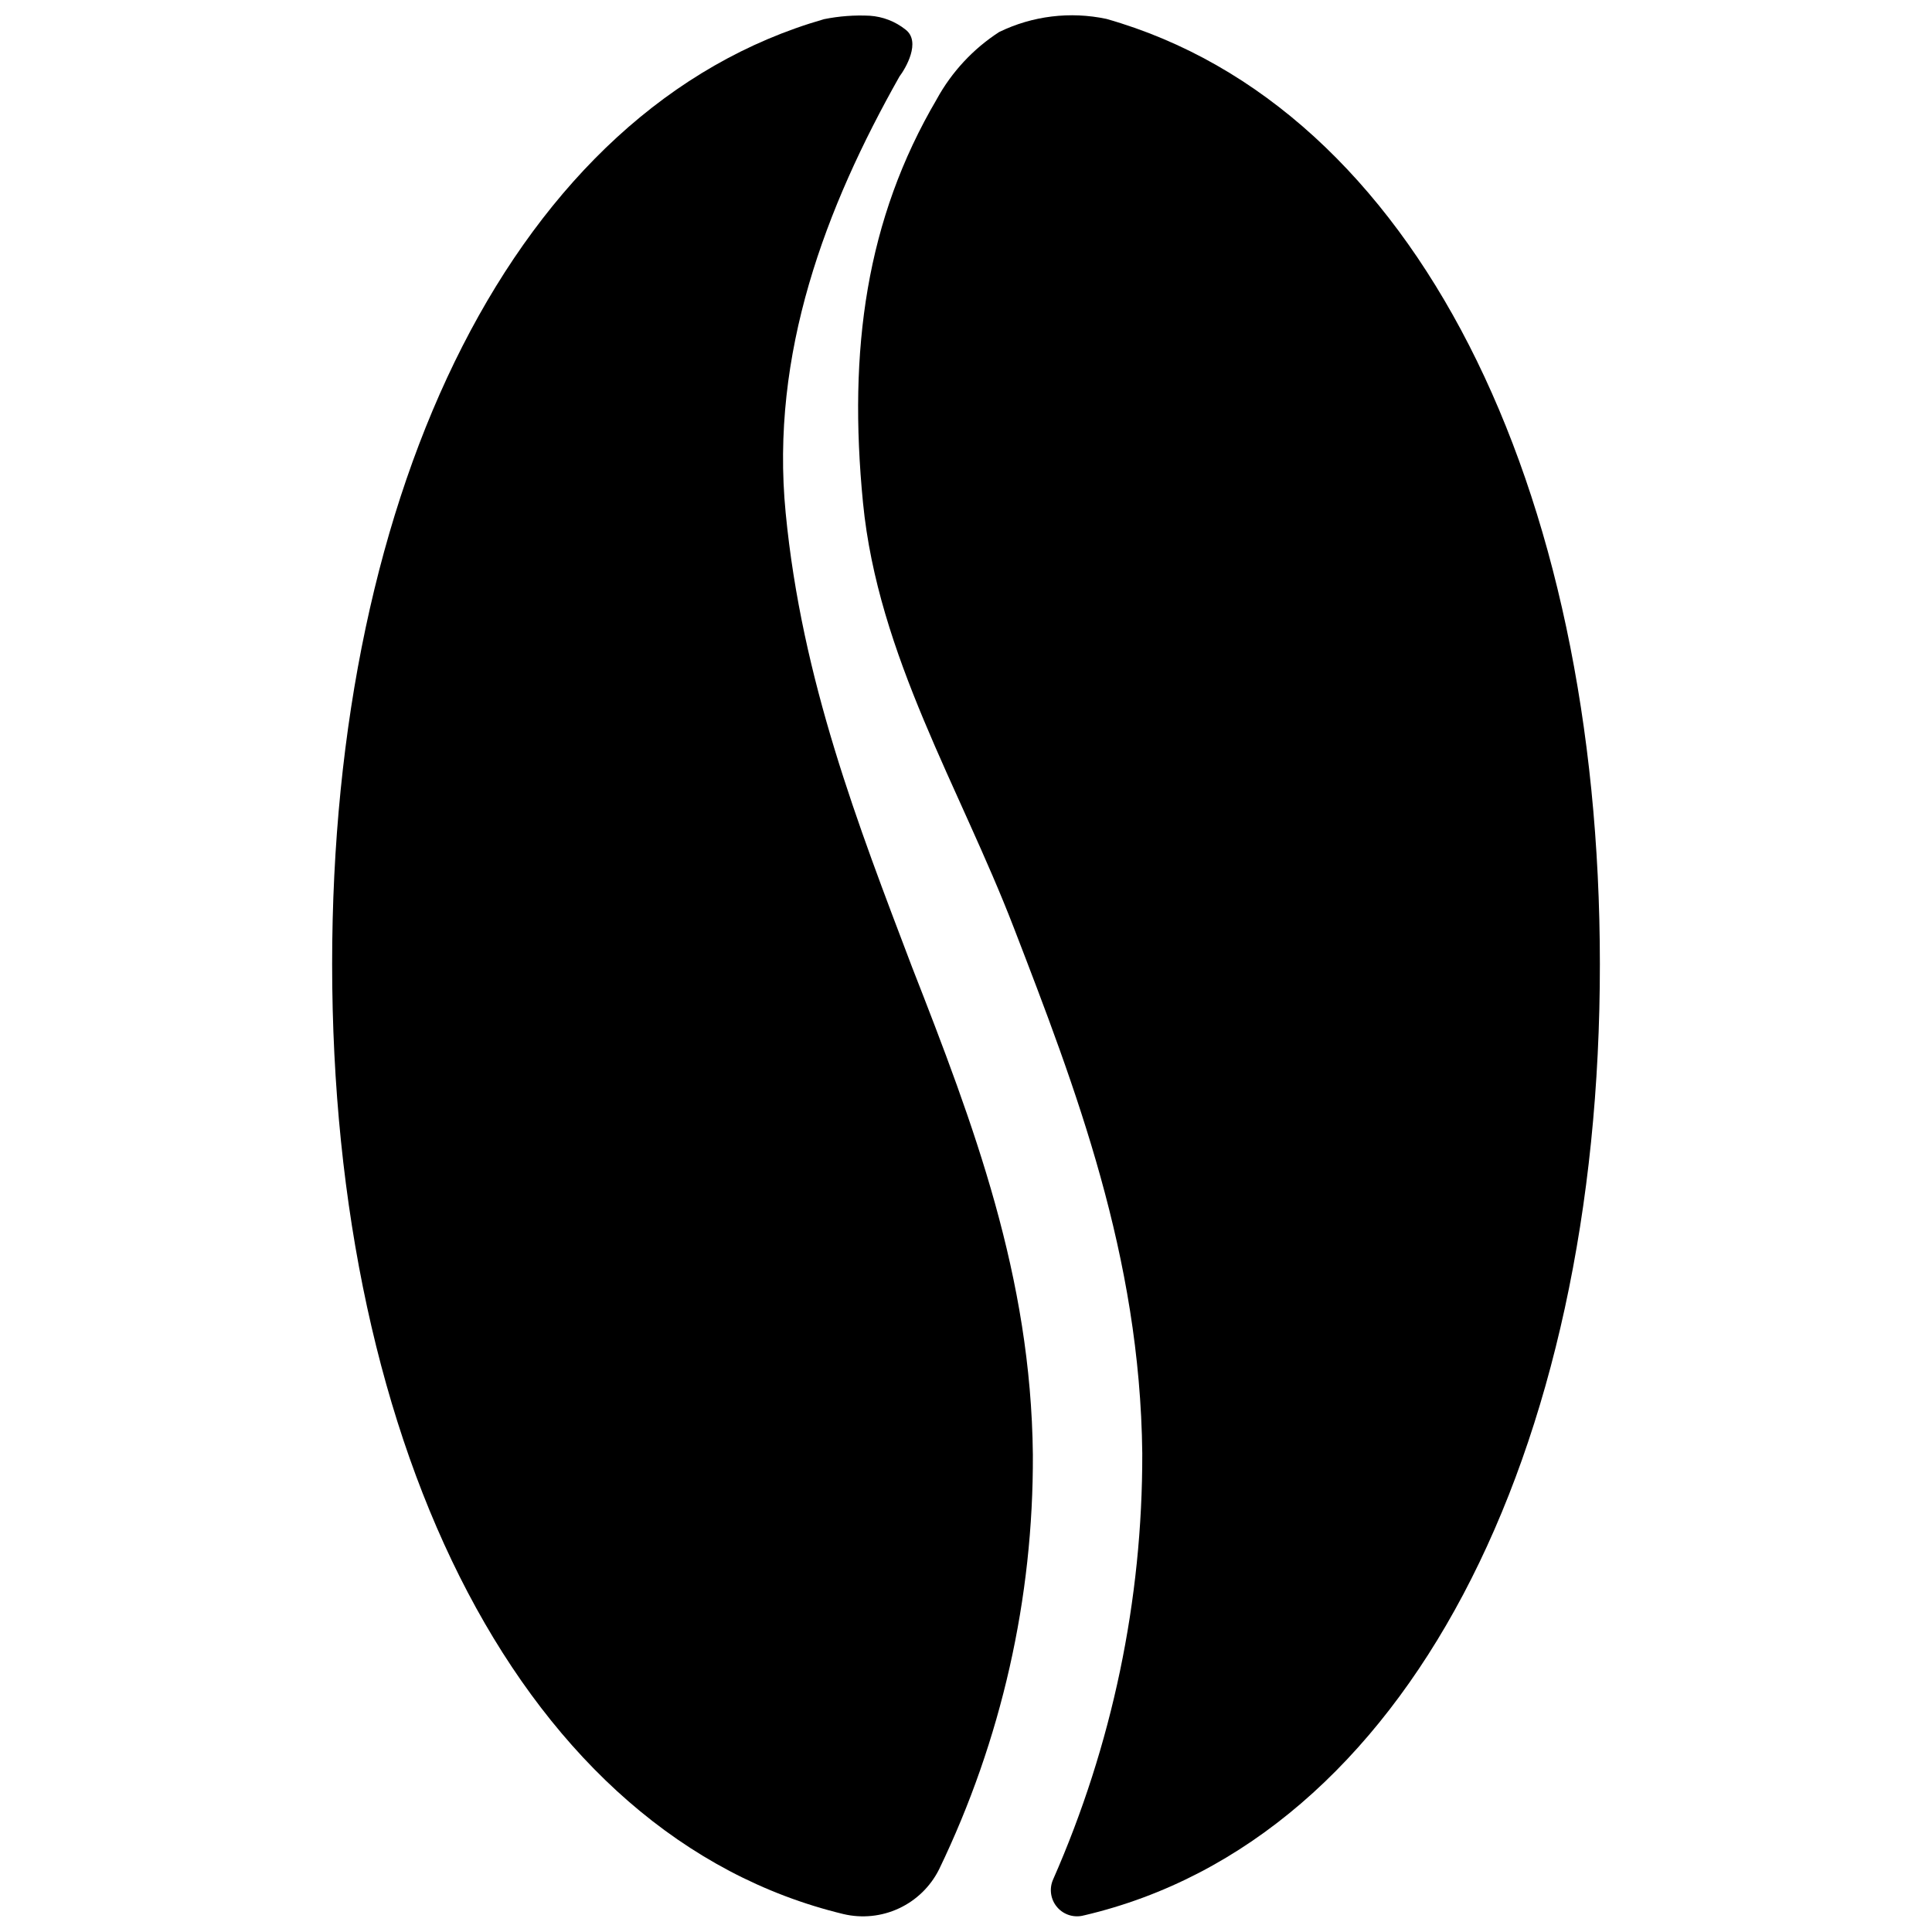
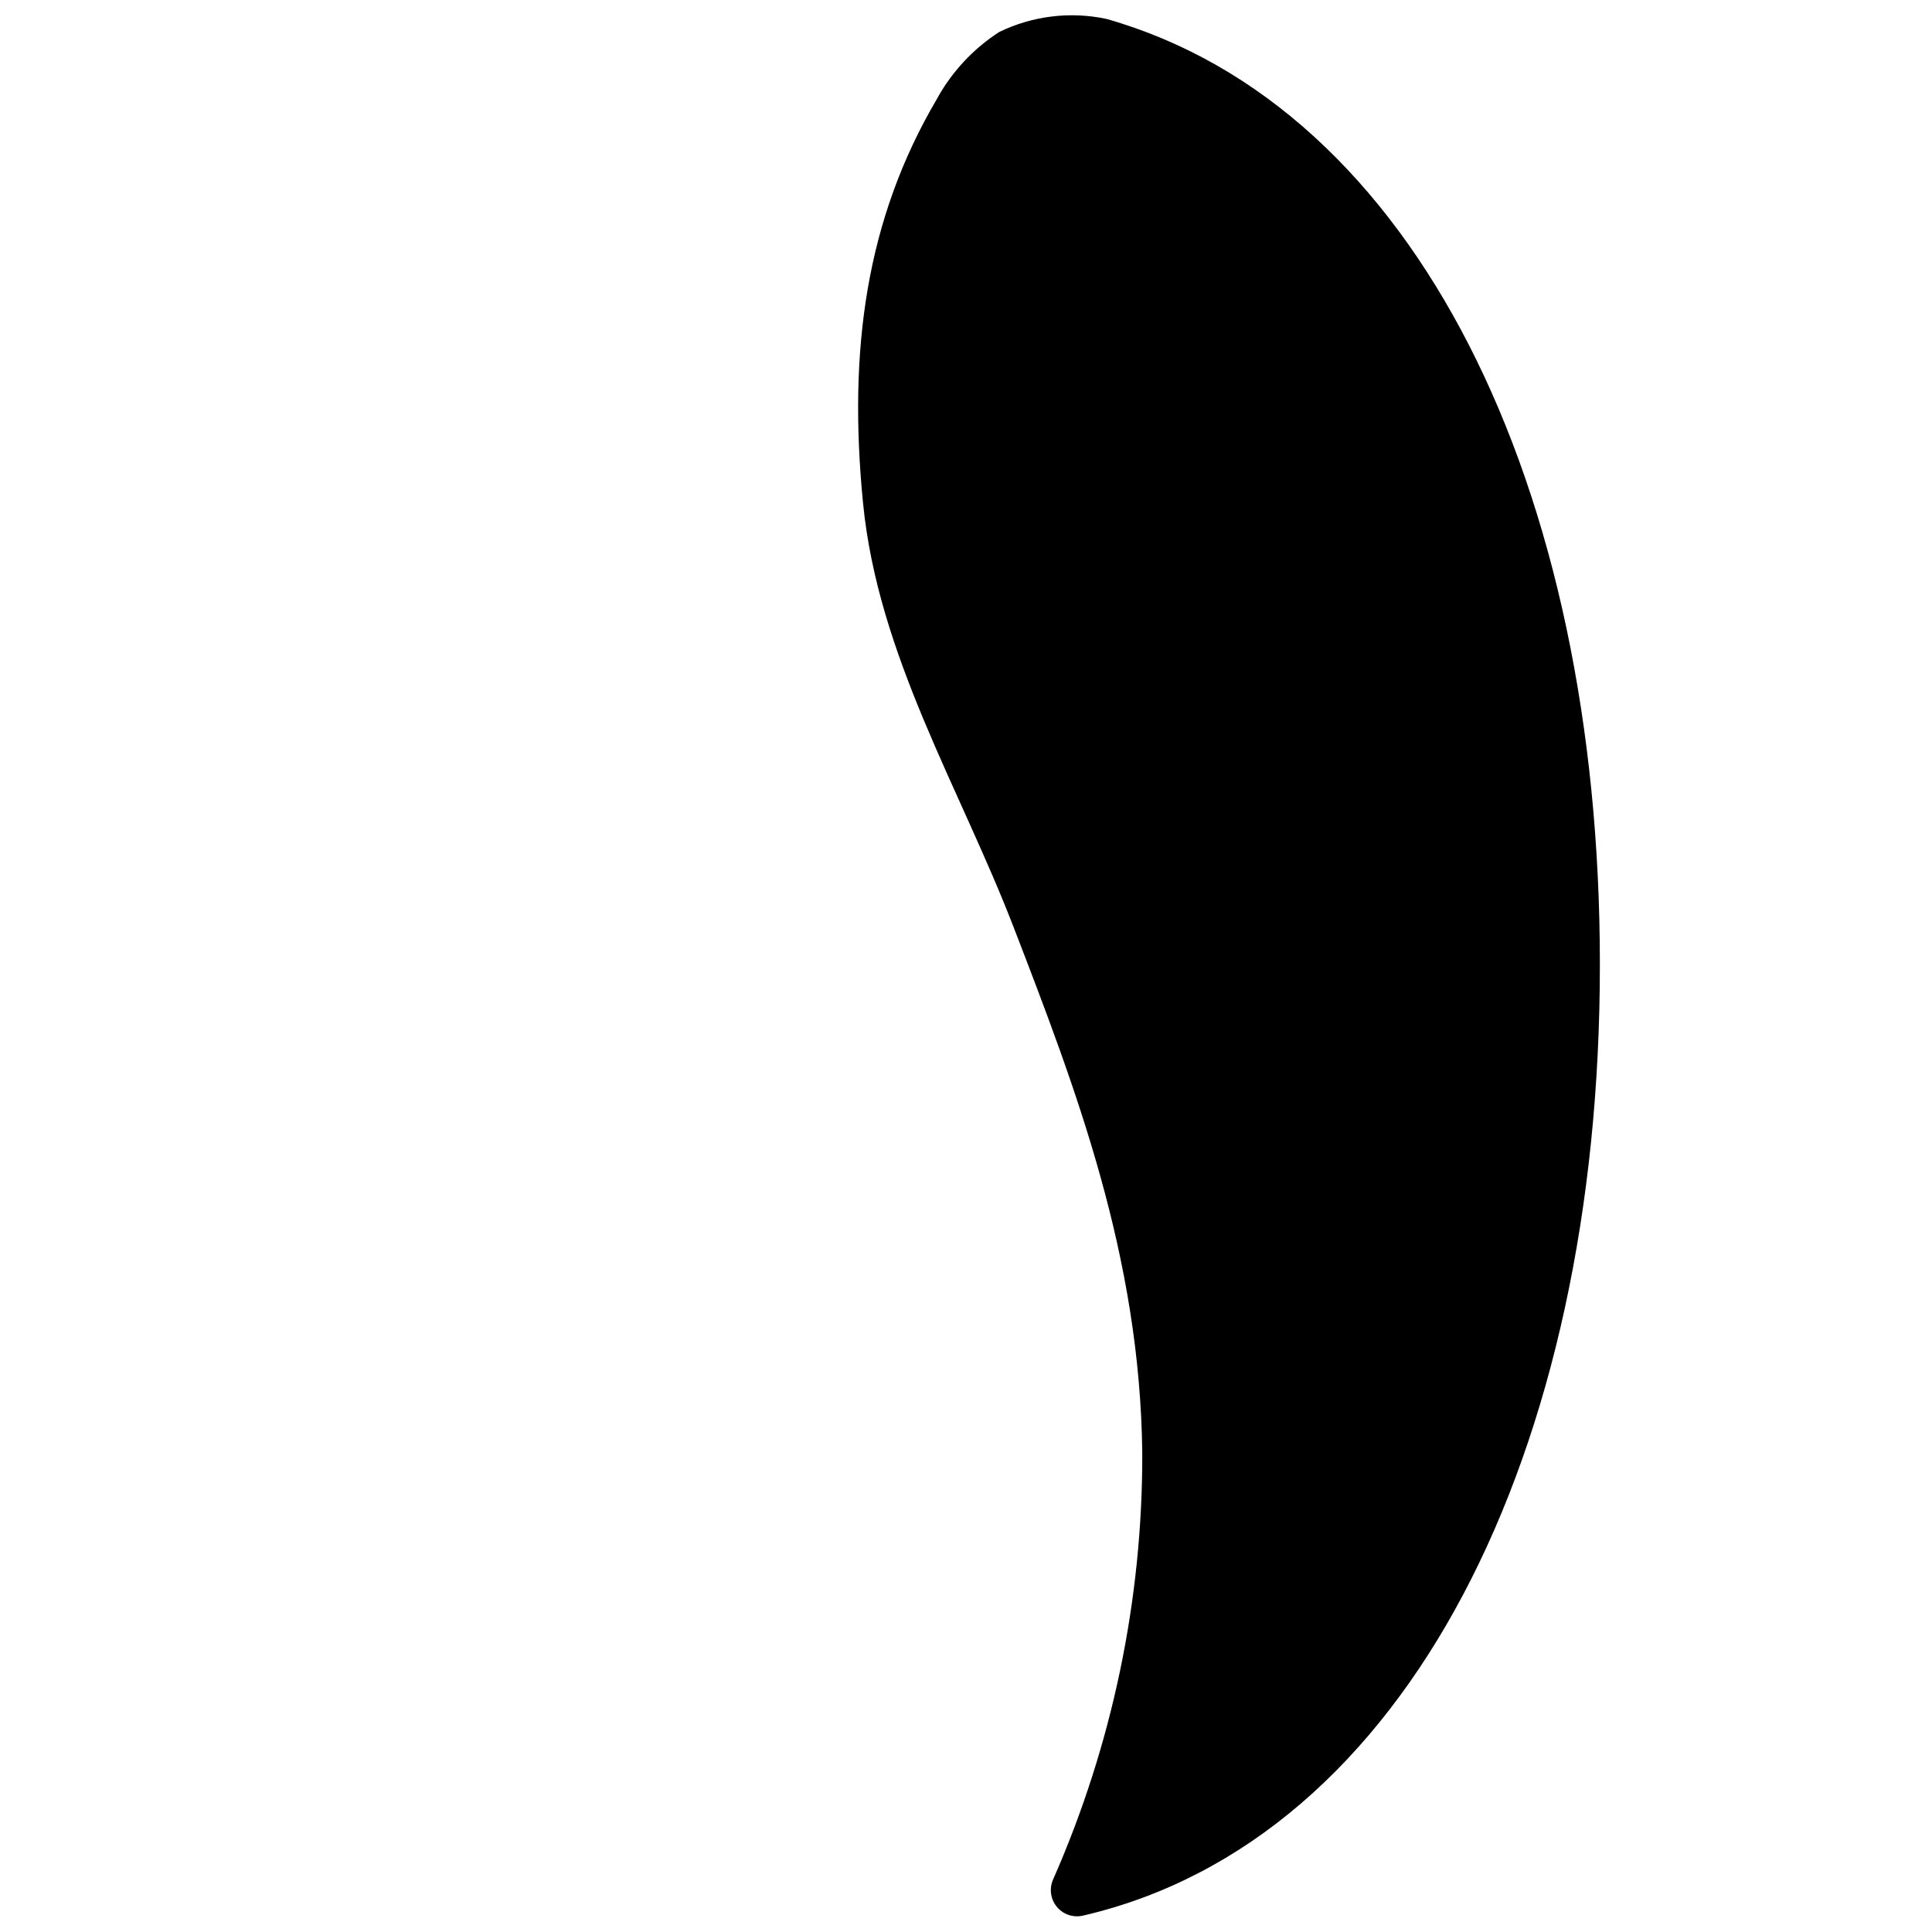
<svg xmlns="http://www.w3.org/2000/svg" width="800px" height="800px" version="1.1" viewBox="144 144 512 512">
  <defs>
    <clipPath id="b">
-       <path d="m232 148.09h186v503.81h-186z" />
-     </clipPath>
+       </clipPath>
    <clipPath id="a">
      <path d="m371 148.09h197v503.81h-197z" />
    </clipPath>
  </defs>
  <g>
    <g clip-path="url(#b)">
      <path d="m392.85 639.43c-2.277 4.535-6.023 8.172-10.625 10.312-4.602 2.144-9.793 2.672-14.734 1.5-84.75-20.484-135.47-122.83-135.47-251.78 0-126.22 48.656-226.92 130.35-250.38 3.996-0.809 8.074-1.113 12.145-0.91 3.434 0.23 6.719 1.5 9.418 3.637 4.297 3.223 0 10.41-1.57 12.473-19.578 34.695-34.281 73.352-30.152 115.65 4.297 44.441 19.164 82.605 33.457 120.27 16.52 42.211 31.555 82.109 32.051 129.28v-0.004c0.176 38.066-8.328 75.668-24.867 109.95z" />
    </g>
    <g clip-path="url(#a)">
      <path d="m431.35 651.57c-2.598 0.75-5.391-0.074-7.164-2.113-1.773-2.039-2.199-4.922-1.098-7.387 15.664-35.582 23.711-74.047 23.625-112.92-0.578-52.289-17.594-96.648-34.031-139.27-14.289-37.09-36.016-72.113-39.98-112.67-3.965-40.559 0.824-75.09 19.578-106.97l-0.004-0.004c3.953-7.195 9.629-13.297 16.523-17.758 8.82-4.285 18.82-5.504 28.414-3.469 81.945 23.293 130.77 123.91 130.77 250.46 0.082 129.52-51.133 232.04-136.63 252.11z" />
    </g>
  </g>
</svg>